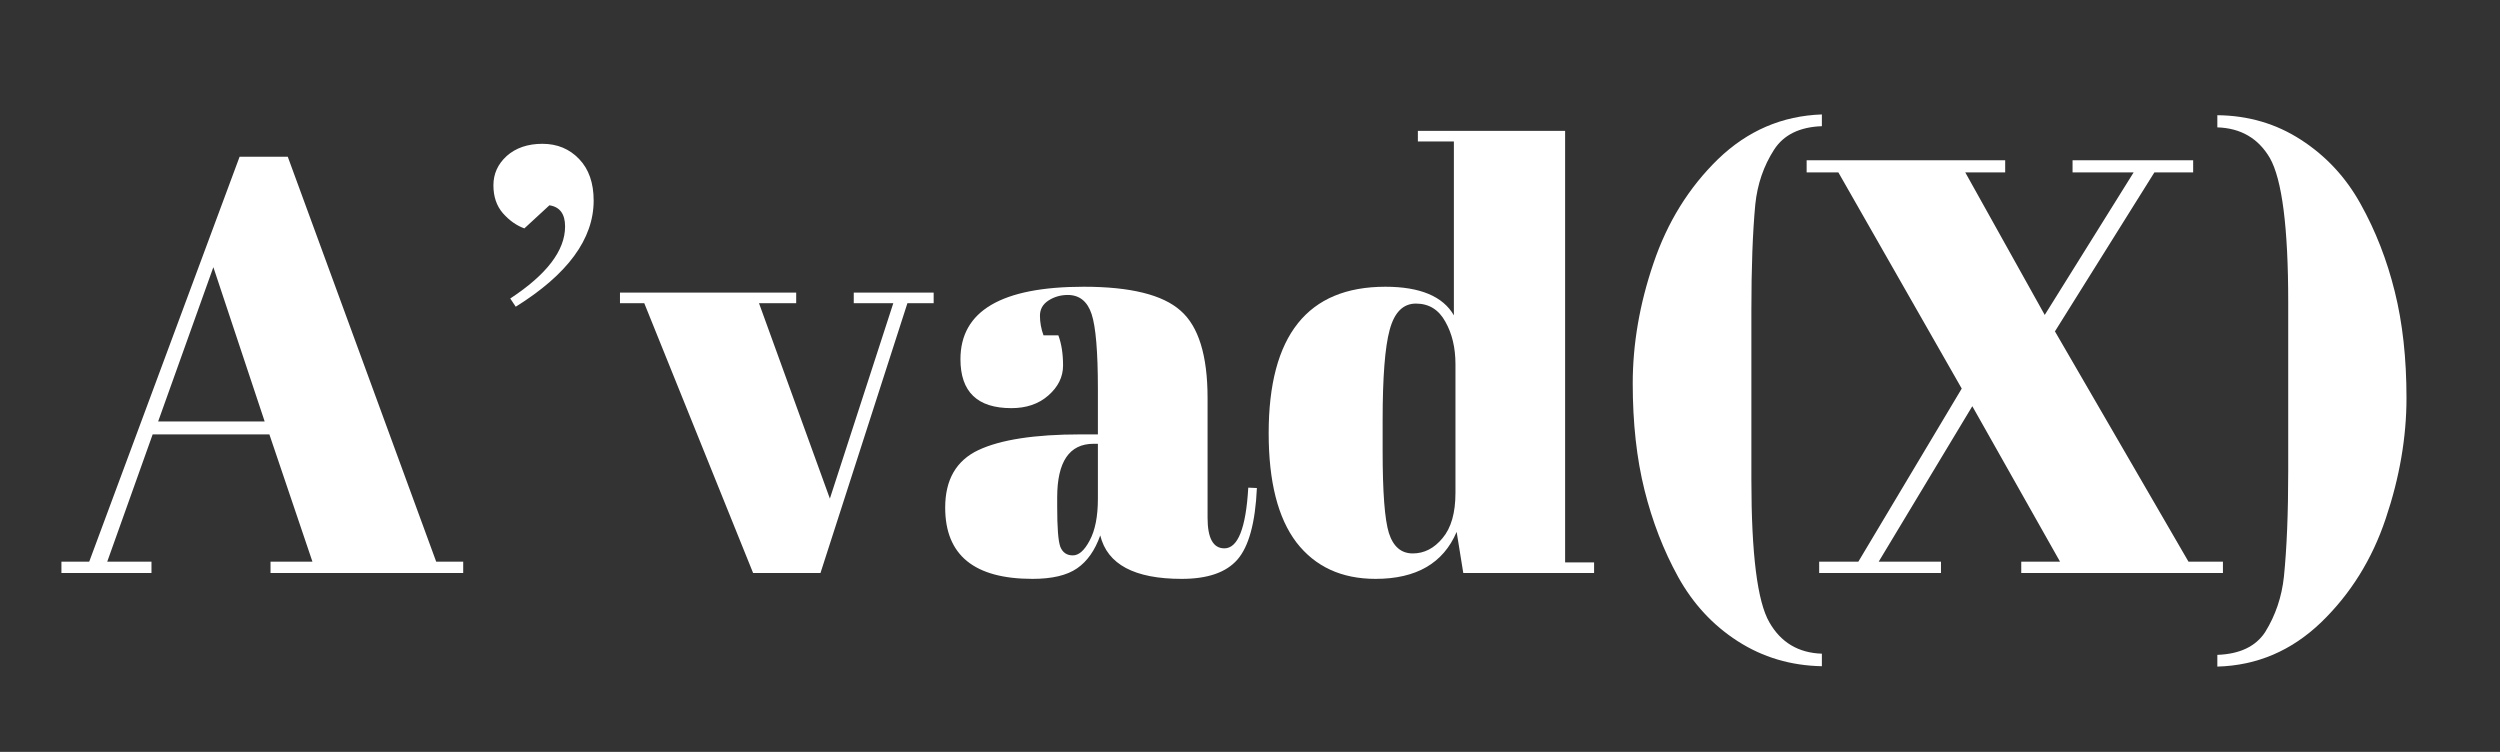
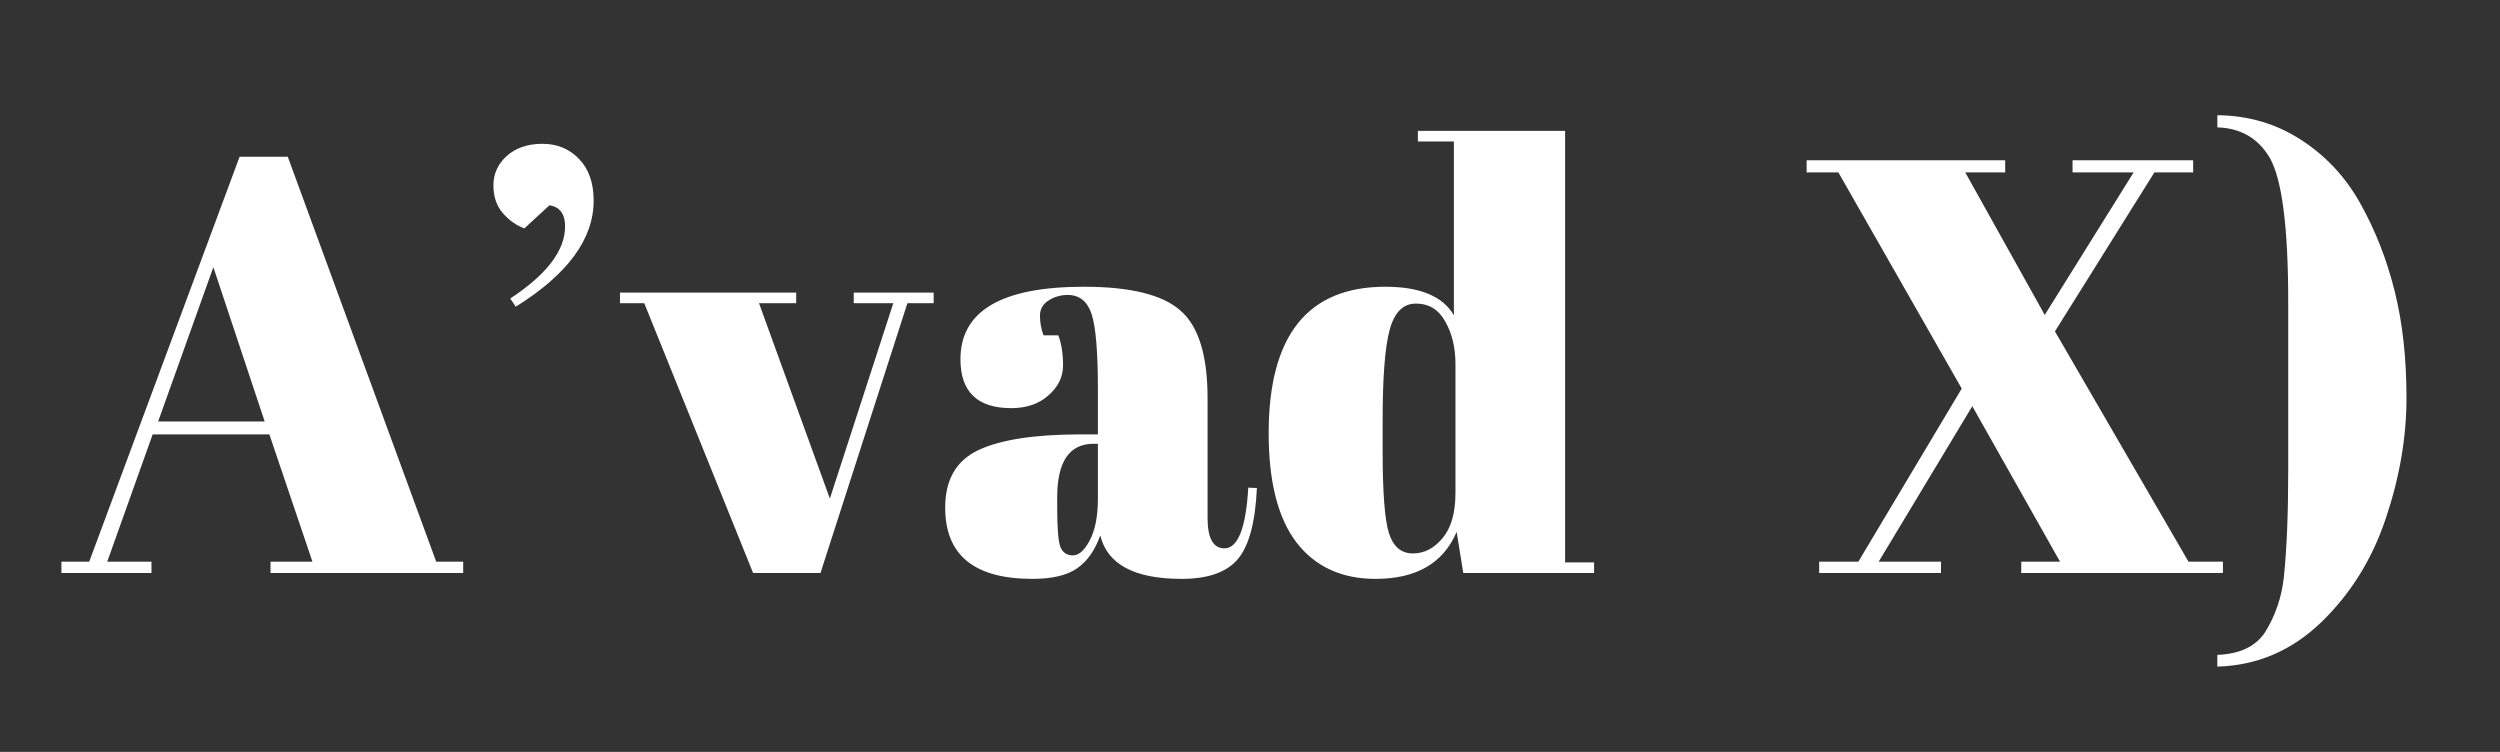
<svg xmlns="http://www.w3.org/2000/svg" width="133" viewBox="0 0 99.75 30" height="40" preserveAspectRatio="xMidYMid meet">
  <rect x="0" y="0" width="99.75" height="30" fill="#333333" stroke="none" />
  <defs>
    <g />
  </defs>
  <g fill="#ffffff" fill-opacity="1">
    <g transform="translate(2.31, 22.863)">
      <g>
        <path d="M 10.156 -0.453 L 8.438 -5.531 L 3.781 -5.531 L 1.969 -0.453 L 3.734 -0.453 L 3.734 0 L 0.141 0 L 0.141 -0.453 L 1.25 -0.453 L 7.25 -16.609 L 9.172 -16.609 L 15.094 -0.453 L 16.172 -0.453 L 16.172 0 L 8.484 0 L 8.484 -0.453 Z M 6.203 -12.203 L 4 -6.047 L 8.25 -6.047 Z M 6.203 -12.203 " />
      </g>
    </g>
  </g>
  <g fill="#ffffff" fill-opacity="1">
    <g transform="translate(18.625, 22.863)">
      <g>
        <path d="M 1.953 -10.625 L 1.734 -10.953 C 3.191 -11.91 3.922 -12.867 3.922 -13.828 C 3.922 -14.328 3.711 -14.609 3.297 -14.672 L 2.297 -13.75 C 1.984 -13.863 1.695 -14.066 1.438 -14.359 C 1.188 -14.648 1.062 -15.02 1.062 -15.469 C 1.062 -15.926 1.238 -16.316 1.594 -16.641 C 1.957 -16.961 2.43 -17.125 3.016 -17.125 C 3.609 -17.125 4.098 -16.922 4.484 -16.516 C 4.867 -16.117 5.062 -15.566 5.062 -14.859 C 5.062 -13.328 4.023 -11.914 1.953 -10.625 Z M 1.953 -10.625 " />
      </g>
    </g>
  </g>
  <g fill="#ffffff" fill-opacity="1">
    <g transform="translate(24.737, 22.863)">
      <g>
        <path d="M 0 -10.766 L 0 -11.188 L 7.031 -11.188 L 7.031 -10.766 L 5.547 -10.766 L 8.375 -2.969 L 10.906 -10.766 L 9.328 -10.766 L 9.328 -11.188 L 12.516 -11.188 L 12.516 -10.766 L 11.469 -10.766 L 8 0 L 5.312 0 L 0.969 -10.766 Z M 0 -10.766 " />
      </g>
    </g>
  </g>
  <g fill="#ffffff" fill-opacity="1">
    <g transform="translate(37.244, 22.863)">
      <g>
        <path d="M 5.875 -5.531 L 6.562 -5.531 L 6.562 -7.344 C 6.562 -8.832 6.477 -9.828 6.312 -10.328 C 6.145 -10.836 5.828 -11.094 5.359 -11.094 C 5.078 -11.094 4.82 -11.02 4.594 -10.875 C 4.363 -10.727 4.25 -10.523 4.25 -10.266 C 4.25 -10.004 4.297 -9.742 4.391 -9.484 L 4.984 -9.484 C 5.109 -9.148 5.172 -8.75 5.172 -8.281 C 5.172 -7.82 4.973 -7.422 4.578 -7.078 C 4.191 -6.742 3.703 -6.578 3.109 -6.578 C 1.754 -6.578 1.078 -7.227 1.078 -8.531 C 1.078 -10.457 2.719 -11.422 6 -11.422 C 7.863 -11.422 9.148 -11.102 9.859 -10.469 C 10.578 -9.844 10.938 -8.68 10.938 -6.984 L 10.938 -2.203 C 10.938 -1.391 11.16 -0.984 11.609 -0.984 C 12.148 -0.984 12.469 -1.789 12.562 -3.406 L 12.906 -3.391 C 12.844 -2.004 12.582 -1.051 12.125 -0.531 C 11.676 -0.02 10.938 0.234 9.906 0.234 C 8.02 0.234 6.938 -0.344 6.656 -1.5 C 6.445 -0.906 6.141 -0.469 5.734 -0.188 C 5.328 0.094 4.734 0.234 3.953 0.234 C 1.629 0.234 0.469 -0.711 0.469 -2.609 C 0.469 -3.723 0.91 -4.488 1.797 -4.906 C 2.68 -5.32 4.039 -5.531 5.875 -5.531 Z M 4.938 -2.641 C 4.938 -1.816 4.977 -1.285 5.062 -1.047 C 5.156 -0.816 5.32 -0.703 5.562 -0.703 C 5.801 -0.703 6.023 -0.898 6.234 -1.297 C 6.453 -1.703 6.562 -2.258 6.562 -2.969 L 6.562 -5.156 L 6.391 -5.156 C 5.422 -5.156 4.938 -4.441 4.938 -3.016 Z M 4.938 -2.641 " />
      </g>
    </g>
  </g>
  <g fill="#ffffff" fill-opacity="1">
    <g transform="translate(50.151, 22.863)">
      <g>
        <path d="M 5.016 -4.875 C 5.016 -3.227 5.098 -2.133 5.266 -1.594 C 5.441 -1.051 5.758 -0.781 6.219 -0.781 C 6.676 -0.781 7.07 -0.984 7.406 -1.391 C 7.75 -1.797 7.922 -2.398 7.922 -3.203 L 7.922 -8.328 C 7.922 -8.992 7.785 -9.562 7.516 -10.031 C 7.254 -10.508 6.863 -10.75 6.344 -10.75 C 5.832 -10.75 5.484 -10.398 5.297 -9.703 C 5.109 -9.016 5.016 -7.812 5.016 -6.094 Z M 8.234 0 L 7.969 -1.641 C 7.438 -0.391 6.359 0.234 4.734 0.234 C 3.379 0.234 2.328 -0.25 1.578 -1.219 C 0.836 -2.195 0.469 -3.648 0.469 -5.578 C 0.469 -9.473 2.02 -11.422 5.125 -11.422 C 6.508 -11.422 7.422 -11.039 7.859 -10.281 L 7.859 -17.219 L 6.422 -17.219 L 6.422 -17.641 L 12.297 -17.641 L 12.297 -0.422 L 13.453 -0.422 L 13.453 0 Z M 8.234 0 " />
      </g>
    </g>
  </g>
  <g fill="#ffffff" fill-opacity="1">
    <g transform="translate(63.974, 22.863)">
      <g>
-         <path d="M 2.984 0.156 C 2.398 -0.906 1.953 -2.062 1.641 -3.312 C 1.328 -4.57 1.172 -5.988 1.172 -7.562 C 1.172 -9.133 1.445 -10.734 2 -12.359 C 2.551 -13.992 3.41 -15.379 4.578 -16.516 C 5.754 -17.648 7.133 -18.242 8.719 -18.297 L 8.719 -17.828 C 7.832 -17.797 7.195 -17.484 6.812 -16.891 C 6.395 -16.242 6.145 -15.516 6.062 -14.703 C 5.957 -13.586 5.906 -12.18 5.906 -10.484 L 5.906 -3.734 C 5.906 -0.754 6.145 1.145 6.625 1.969 C 7.082 2.77 7.781 3.188 8.719 3.219 L 8.719 3.719 C 7.477 3.695 6.359 3.363 5.359 2.719 C 4.367 2.082 3.578 1.227 2.984 0.156 Z M 2.984 0.156 " />
-       </g>
+         </g>
    </g>
  </g>
  <g fill="#ffffff" fill-opacity="1">
    <g transform="translate(72.226, 22.863)">
      <g>
        <path d="M 16.469 0 L 8.422 0 L 8.422 -0.453 L 9.969 -0.453 L 6.469 -6.656 L 2.734 -0.453 L 5.219 -0.453 L 5.219 0 L 0.359 0 L 0.359 -0.453 L 1.922 -0.453 L 6.047 -7.359 L 1.125 -15.984 L -0.141 -15.984 L -0.141 -16.469 L 7.781 -16.469 L 7.781 -15.984 L 6.188 -15.984 L 9.359 -10.297 L 12.906 -15.984 L 10.469 -15.984 L 10.469 -16.469 L 15.281 -16.469 L 15.281 -15.984 L 13.734 -15.984 L 9.766 -9.641 L 15.094 -0.453 L 16.469 -0.453 Z M 16.469 0 " />
      </g>
    </g>
  </g>
  <g fill="#ffffff" fill-opacity="1">
    <g transform="translate(88.941, 22.863)">
      <g>
        <path d="M 5.25 -14.719 C 5.844 -13.656 6.297 -12.492 6.609 -11.234 C 6.922 -9.984 7.078 -8.566 7.078 -6.984 C 7.078 -5.41 6.801 -3.805 6.25 -2.172 C 5.707 -0.547 4.848 0.832 3.672 1.969 C 2.492 3.102 1.113 3.691 -0.469 3.734 L -0.469 3.266 C 0.426 3.234 1.062 2.93 1.438 2.359 C 1.852 1.691 2.102 0.953 2.188 0.141 C 2.301 -0.973 2.359 -2.375 2.359 -4.062 L 2.359 -10.812 C 2.359 -13.789 2.113 -15.707 1.625 -16.562 C 1.164 -17.344 0.469 -17.75 -0.469 -17.781 L -0.469 -18.266 C 0.77 -18.254 1.883 -17.926 2.875 -17.281 C 3.875 -16.633 4.664 -15.781 5.25 -14.719 Z M 5.25 -14.719 " />
      </g>
    </g>
  </g>
</svg>